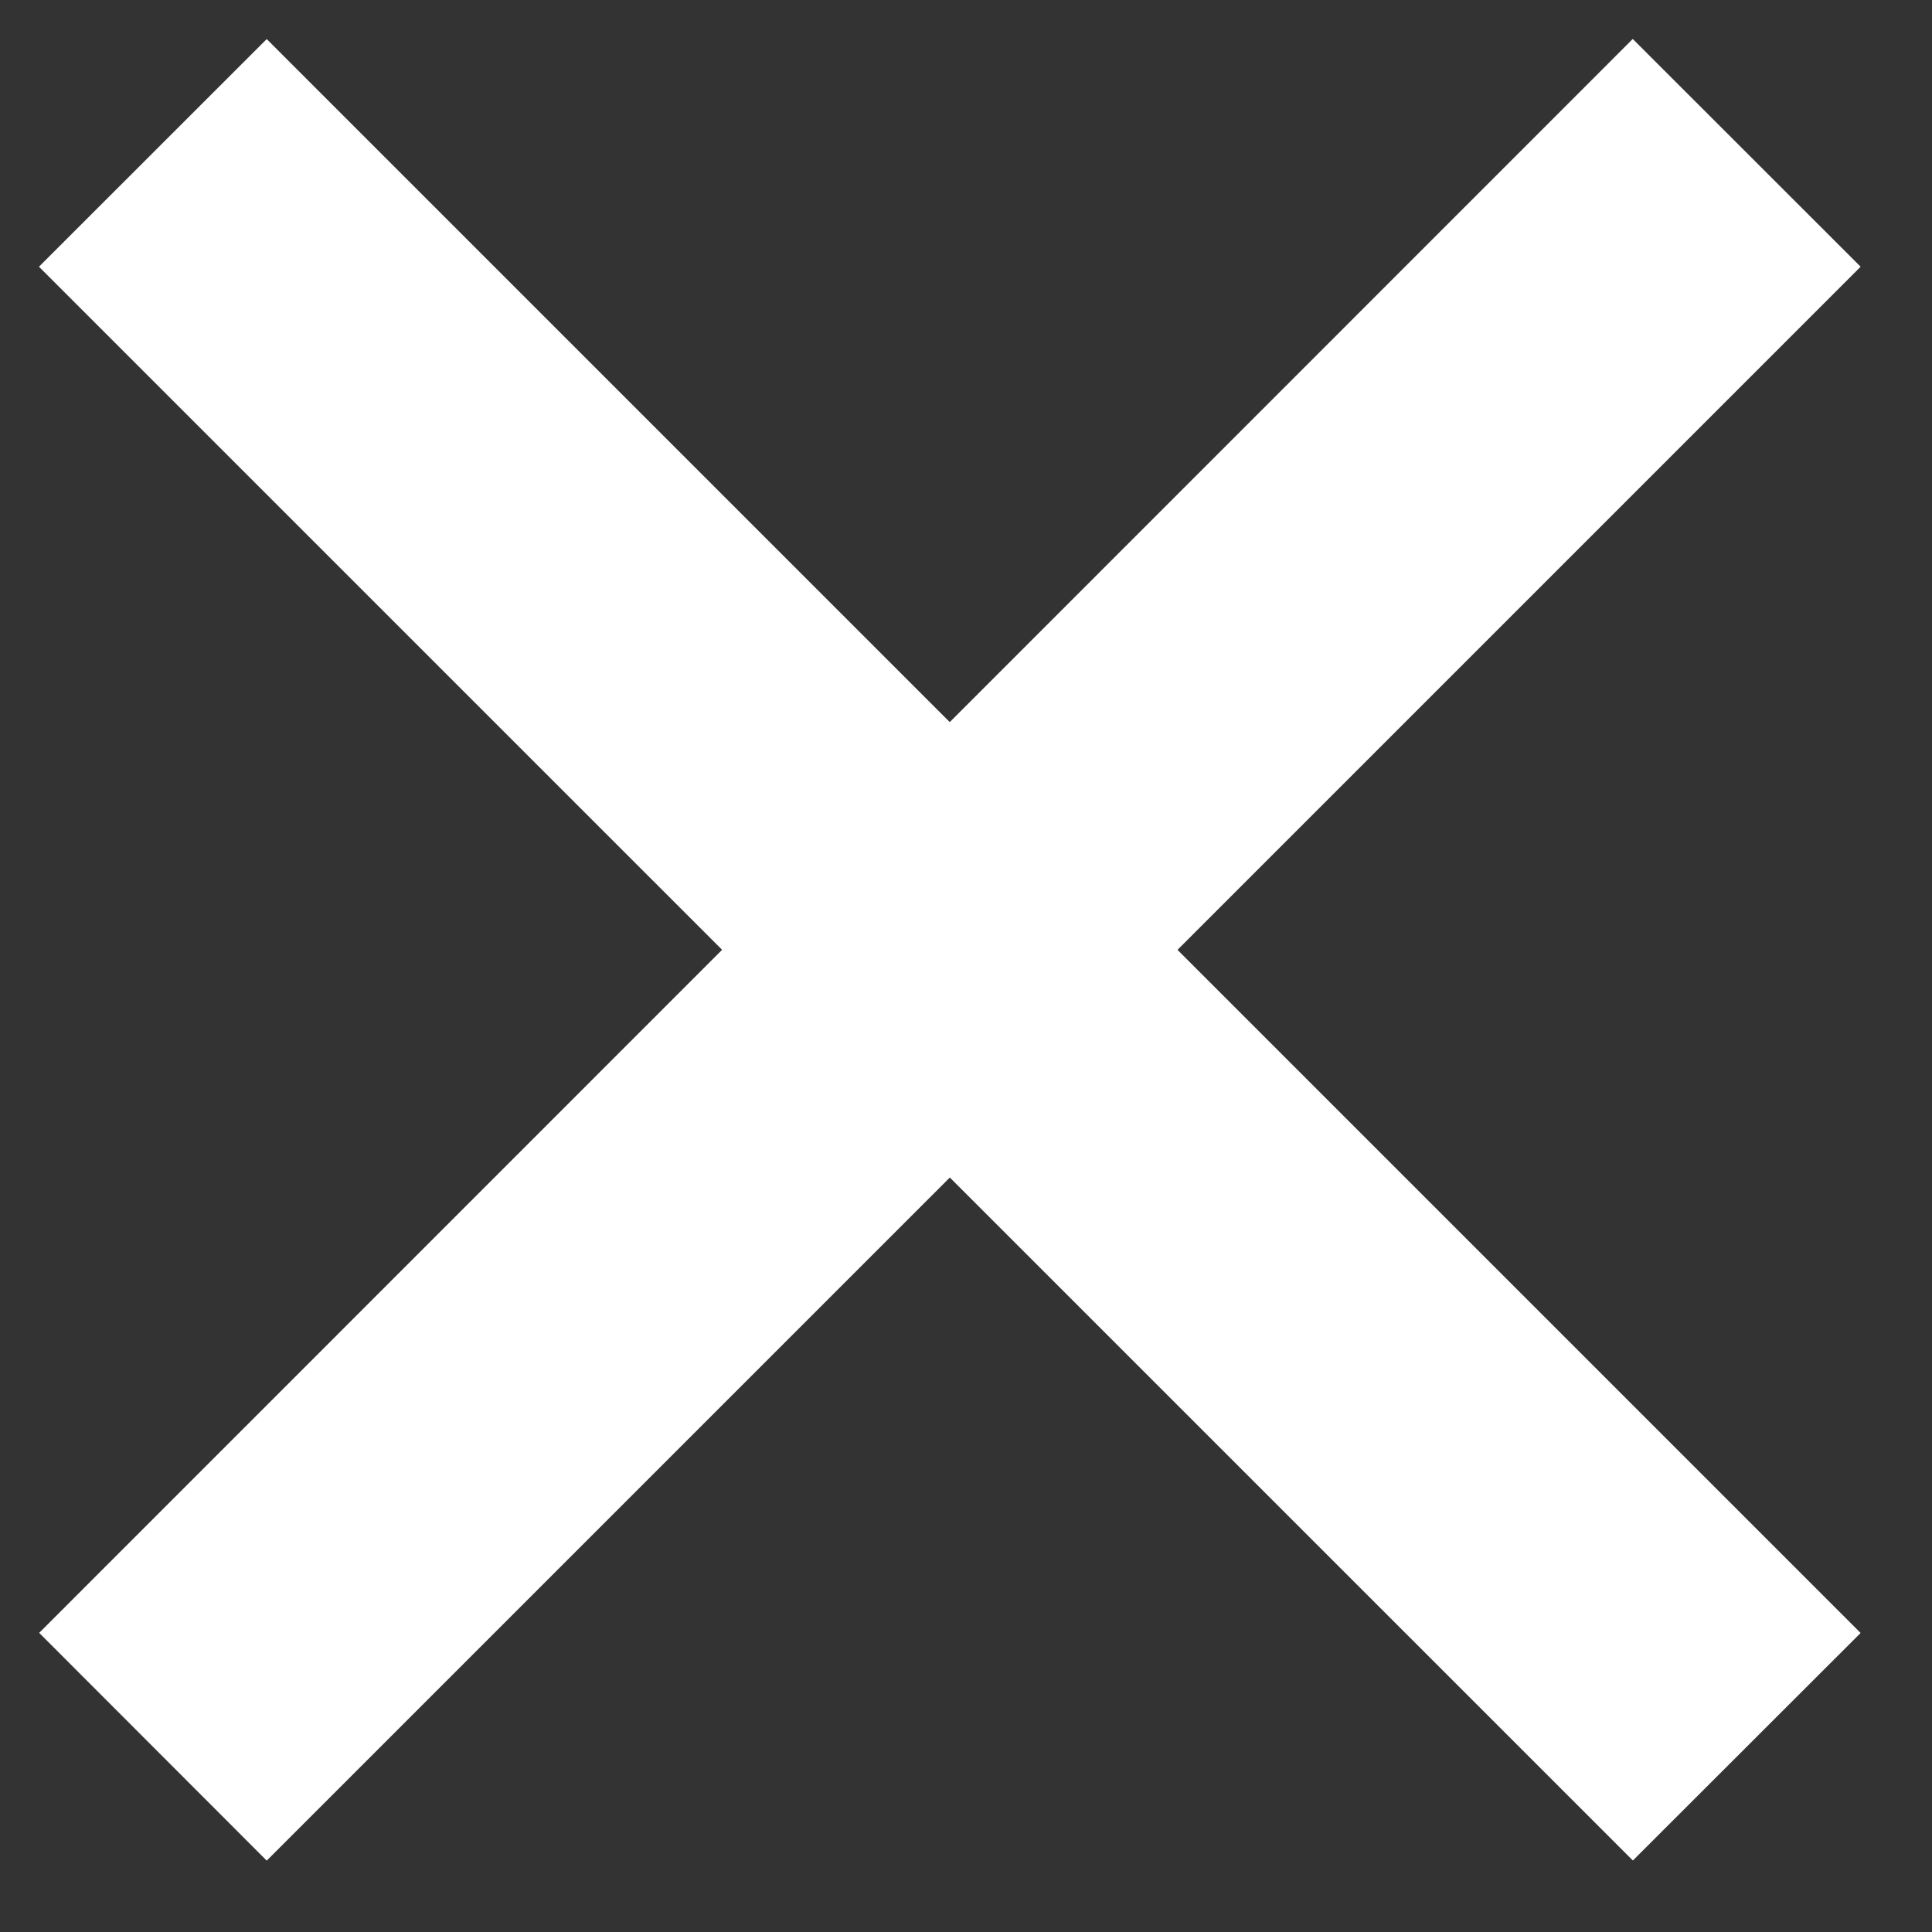
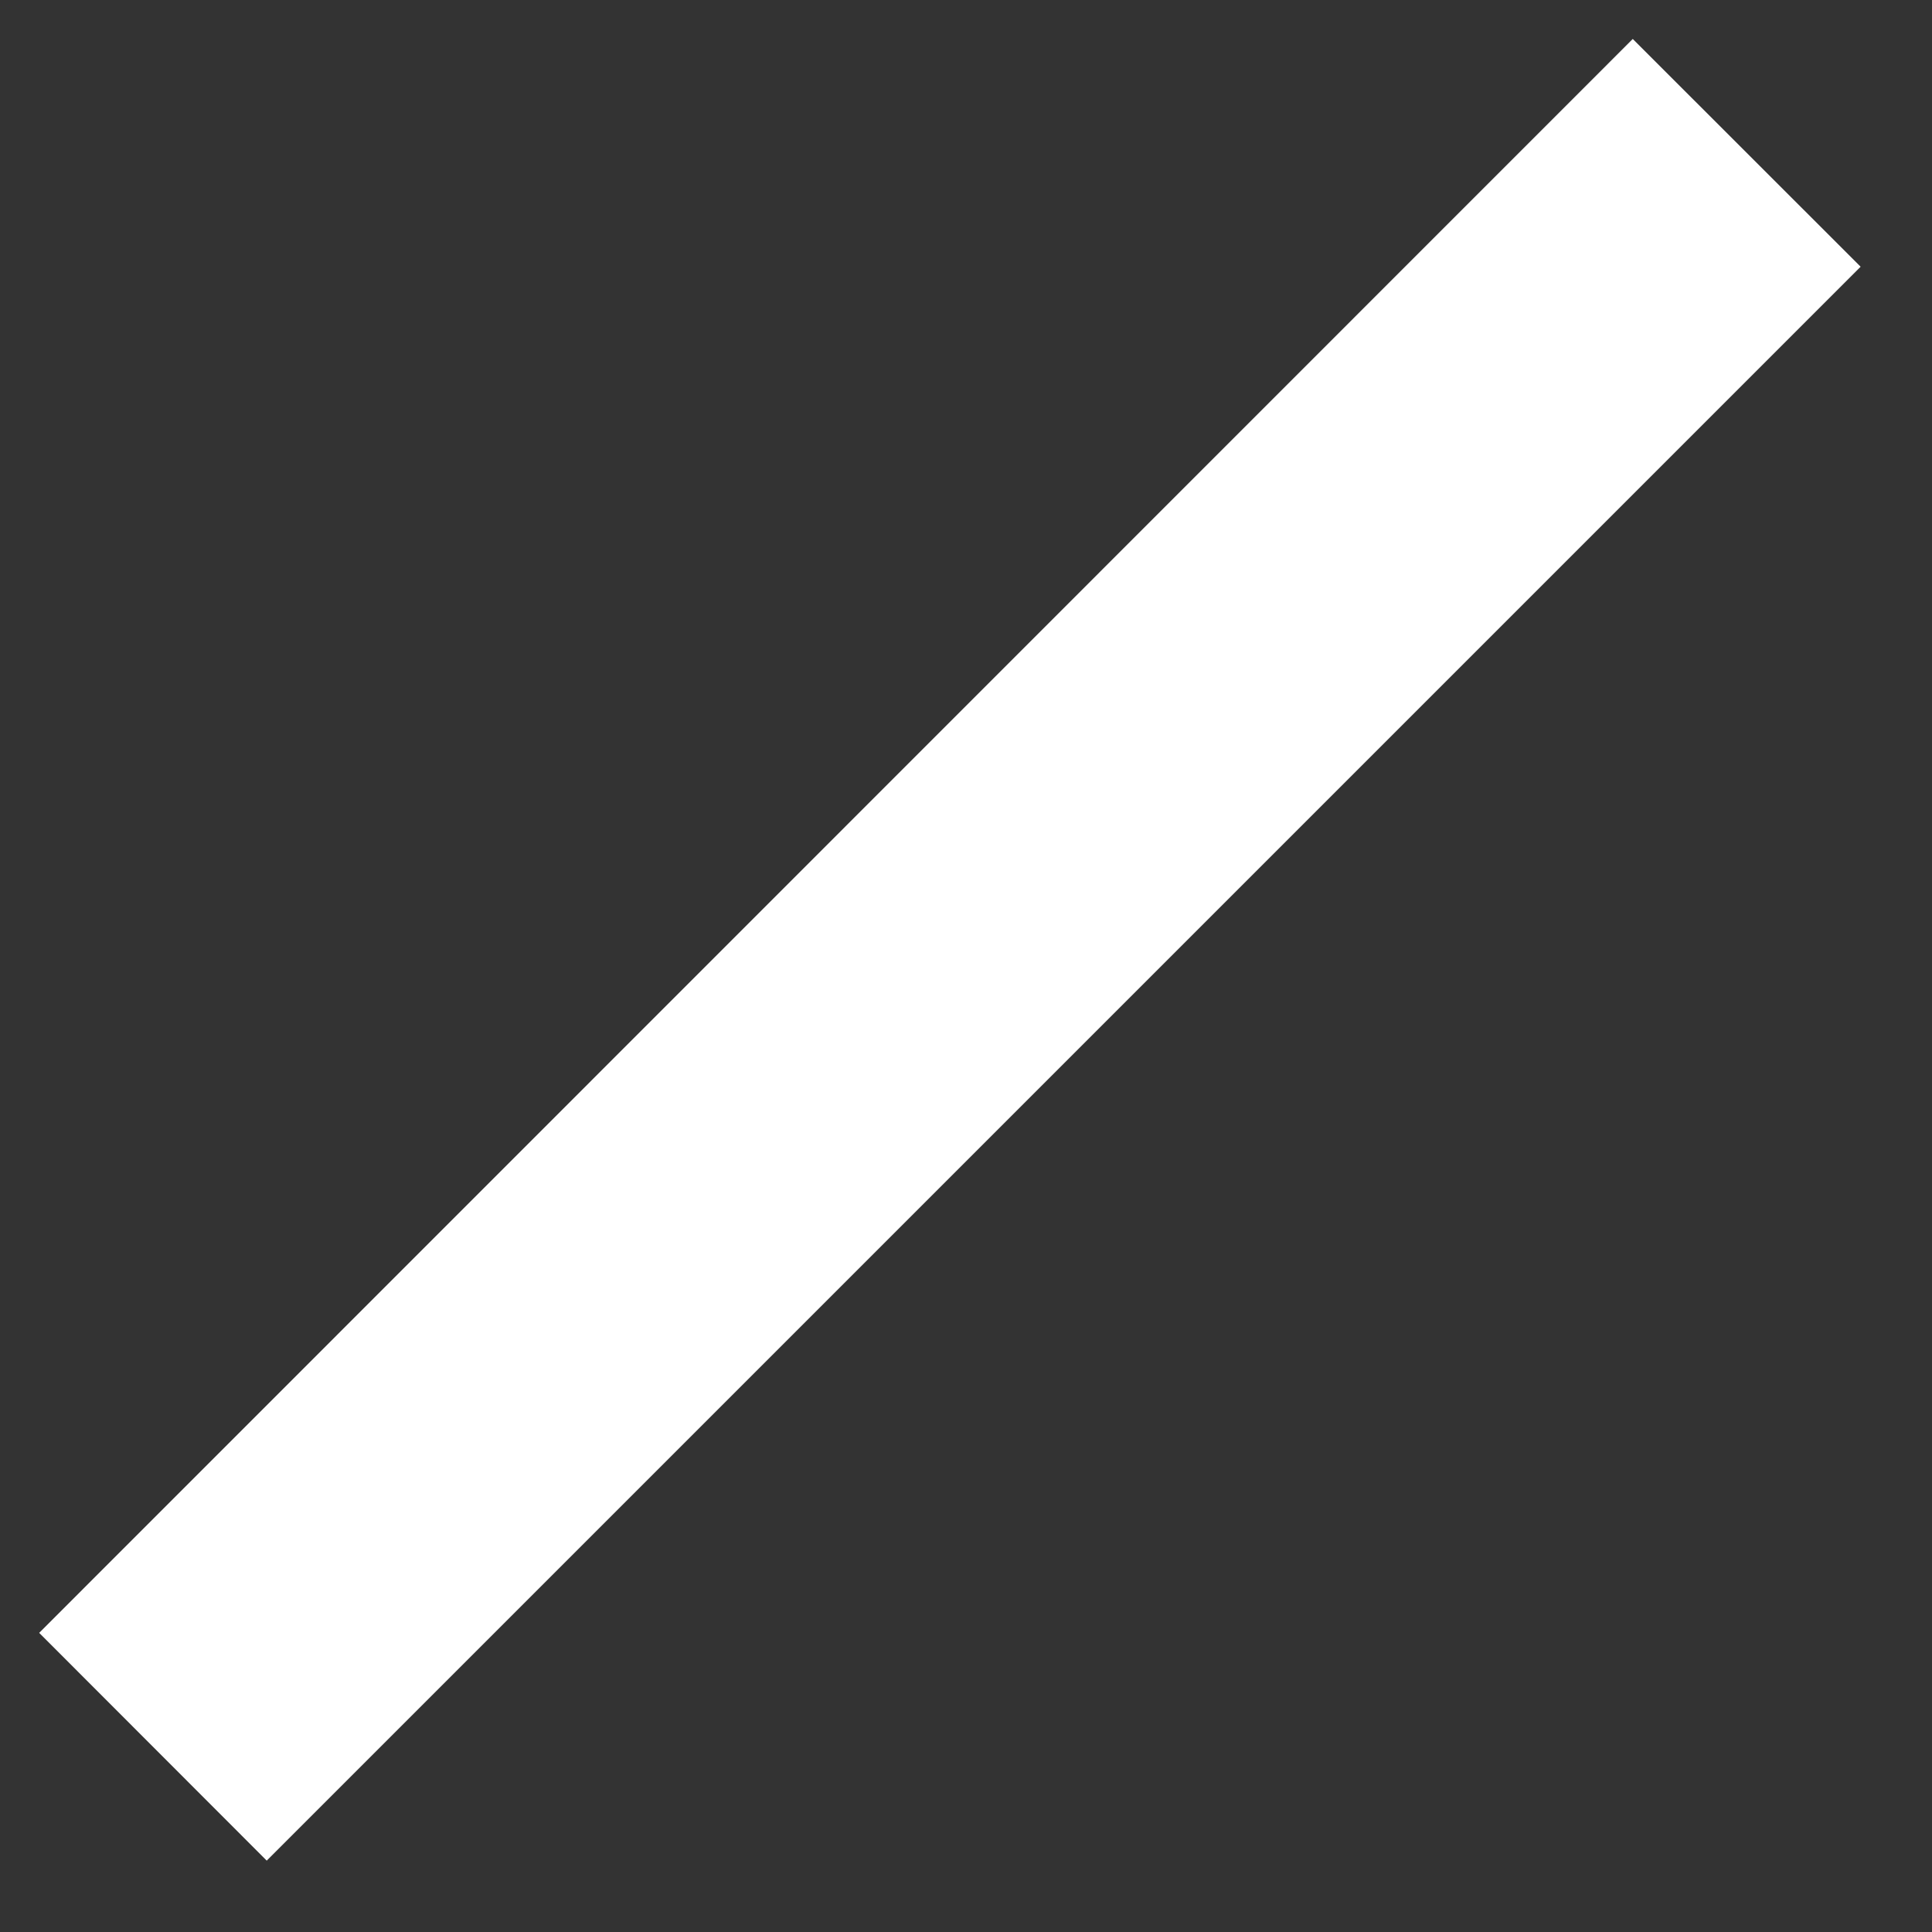
<svg xmlns="http://www.w3.org/2000/svg" width="18" height="18" viewBox="0 0 18 18" class="svg-close">
  <rect x="0" y="0" width="18" height="18" fill="#333333" stroke="none" />
  <g fill="#FFF" fill-rule="evenodd">
-     <path d="M2.485.364l14.85 14.85-2.122 2.12L.363 2.485z" />
    <path d="M17.335 2.485l-14.85 14.85-2.12-2.122L15.212.363z" />
  </g>
</svg>